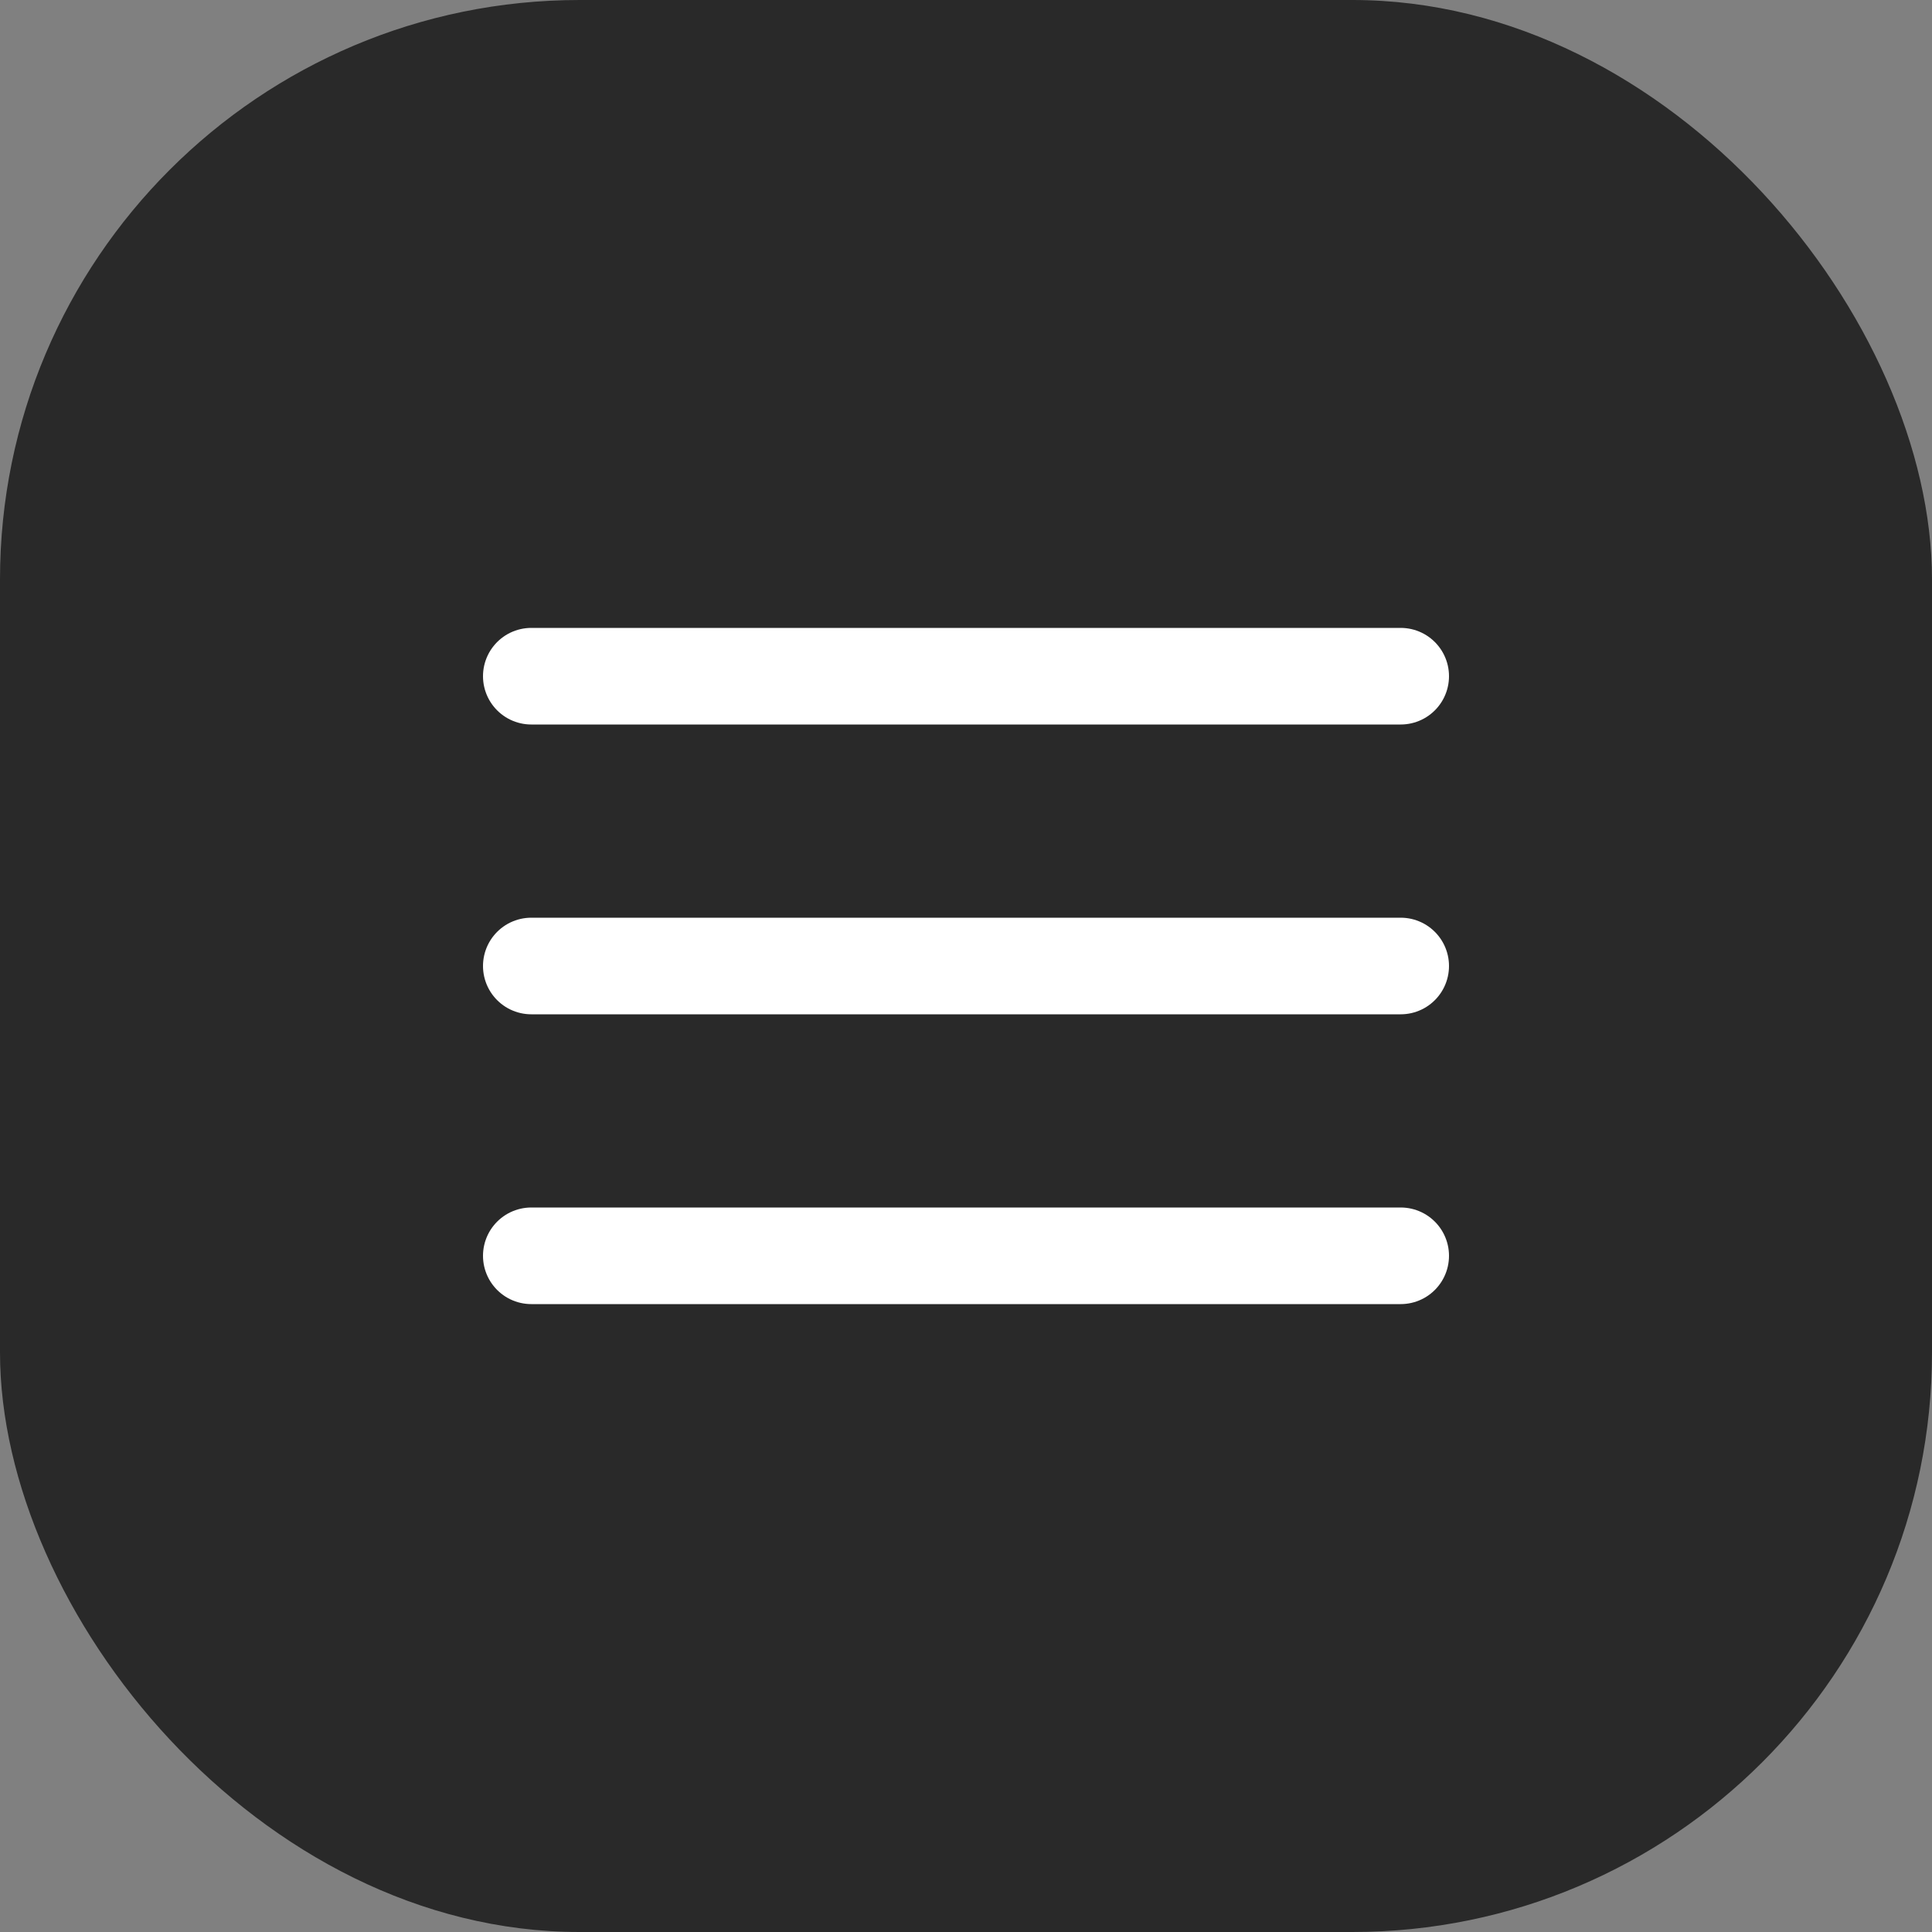
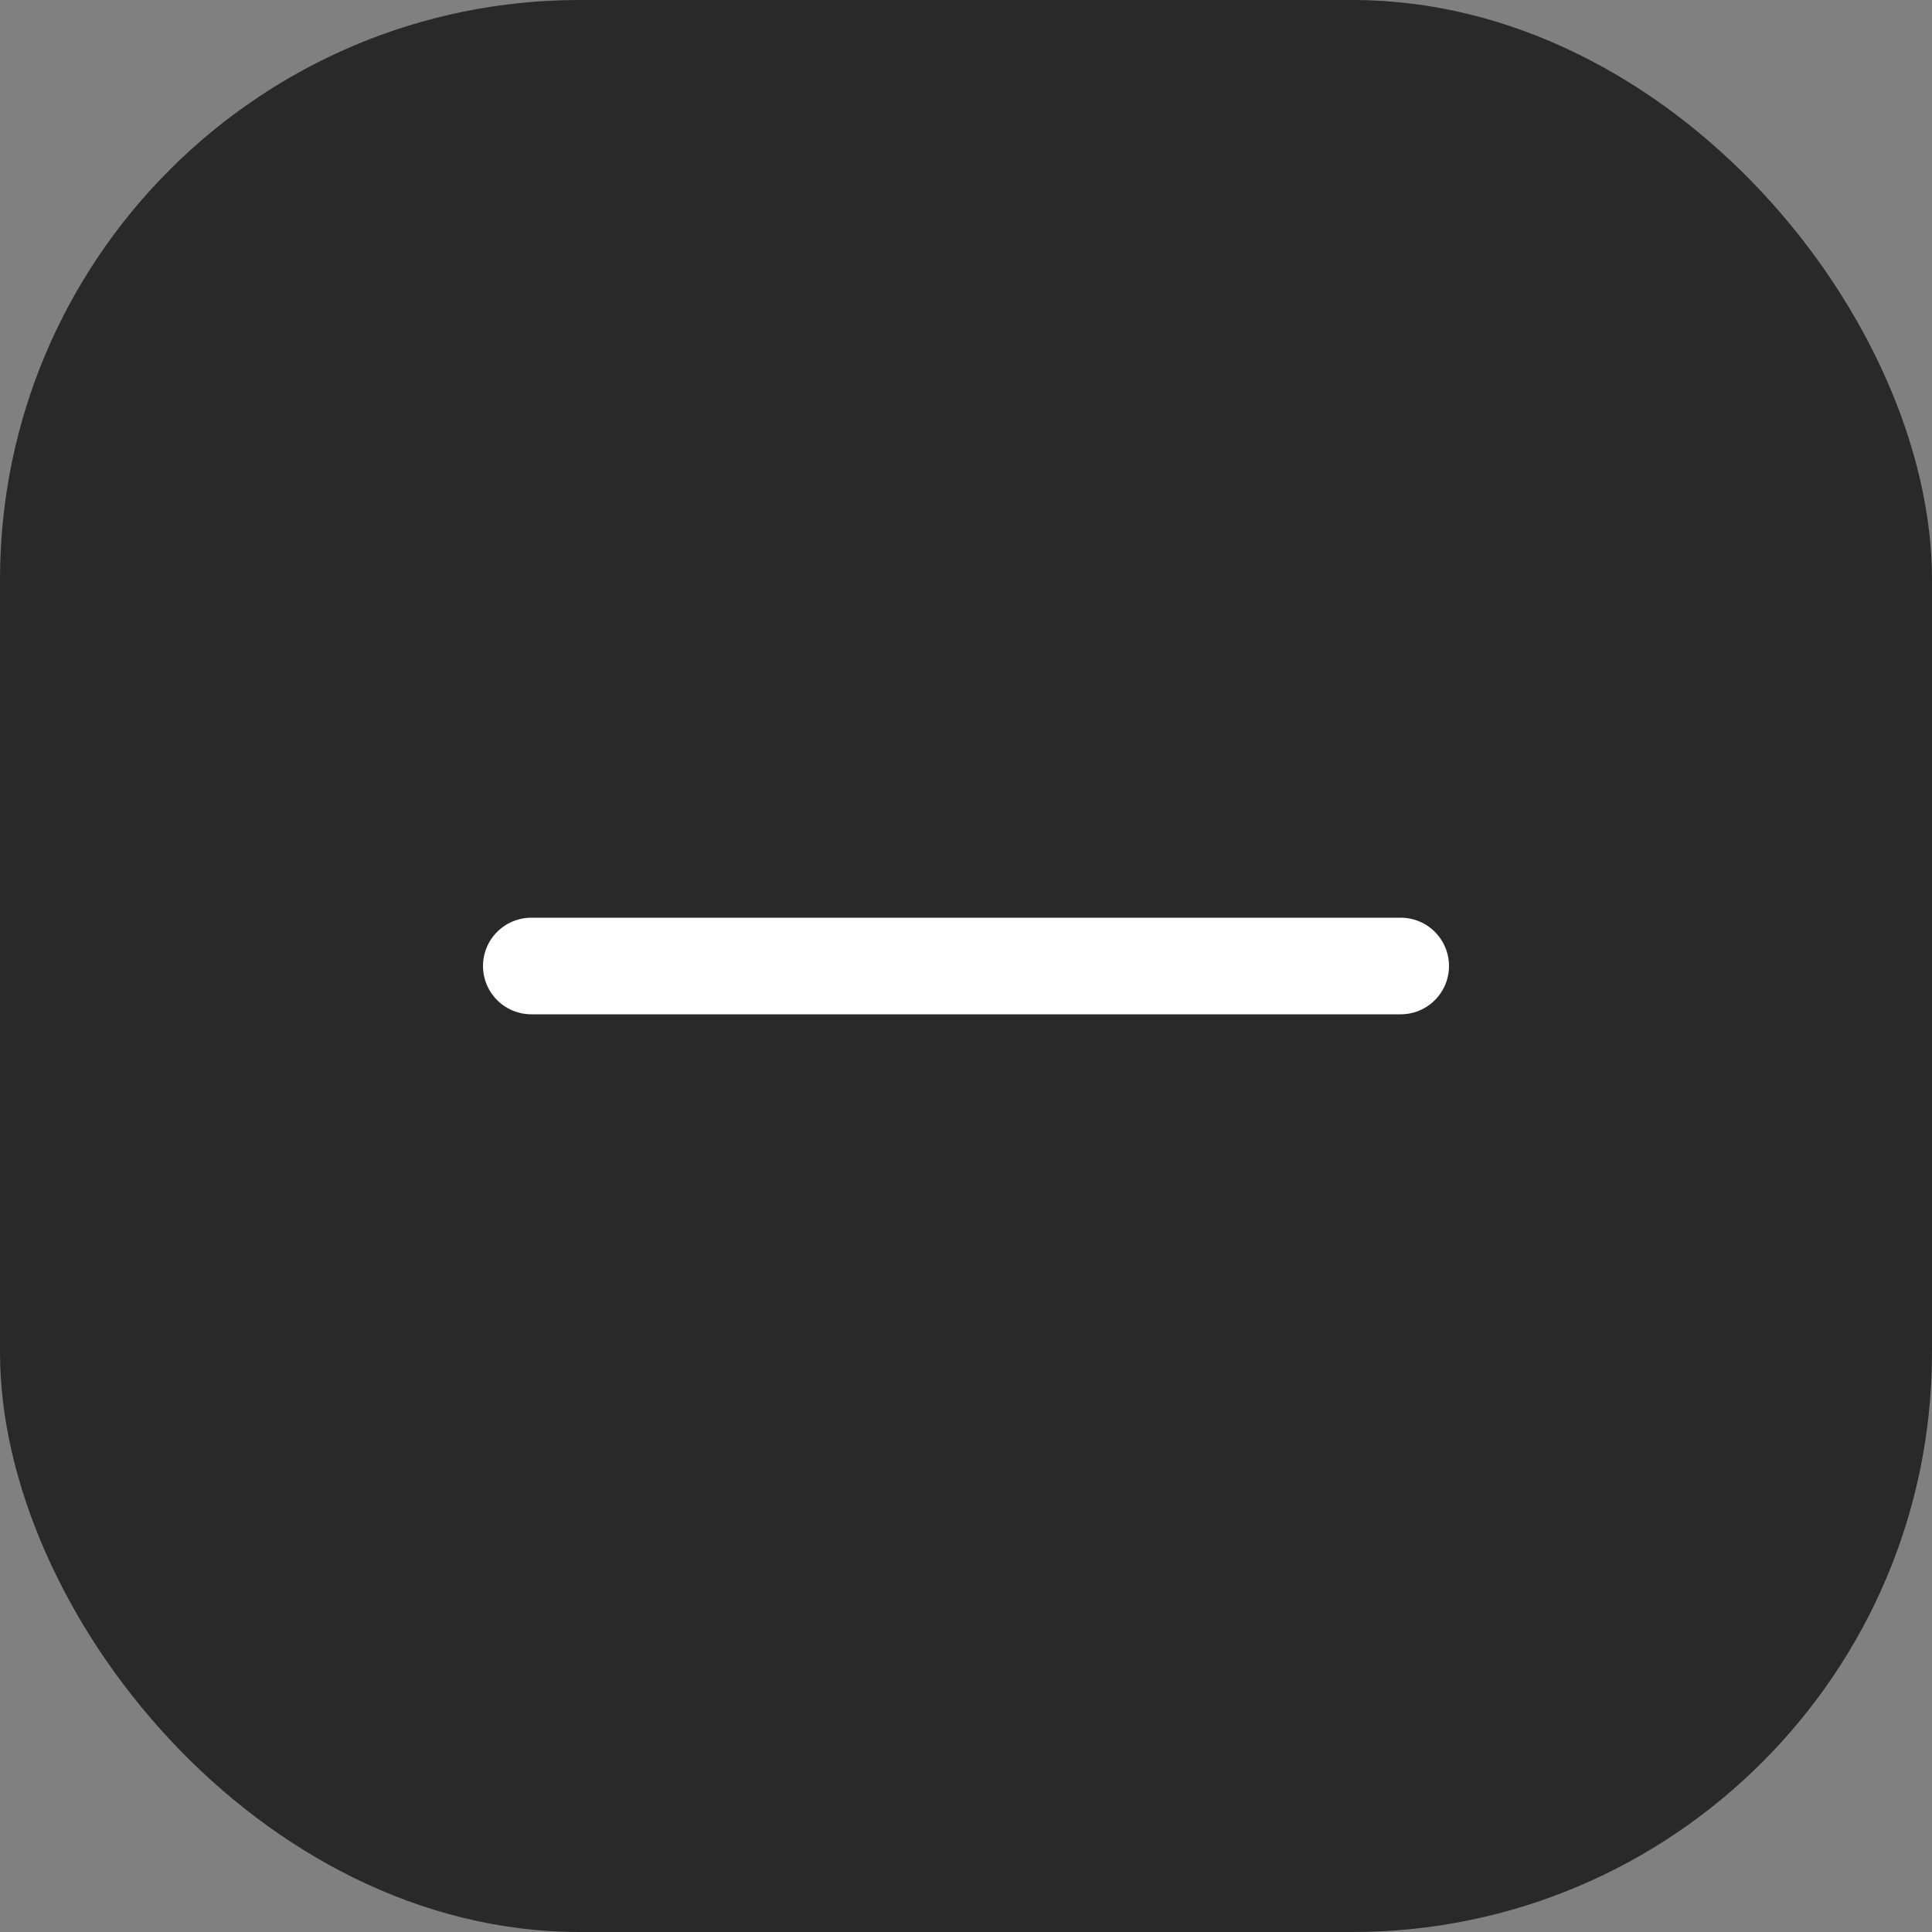
<svg xmlns="http://www.w3.org/2000/svg" width="120" height="120" viewBox="0 0 120 120" fill="none">
  <rect x="0" y="0" width="120" height="120" fill="#808080" stroke="none" />
  <rect width="120" height="120" rx="36" fill="#292929" />
  <path d="M33 60H87" stroke="white" stroke-width="6" stroke-linecap="round" stroke-linejoin="round" />
-   <path d="M33 42H87" stroke="white" stroke-width="6" stroke-linecap="round" stroke-linejoin="round" />
-   <path d="M33 78H87" stroke="white" stroke-width="6" stroke-linecap="round" stroke-linejoin="round" />
</svg>